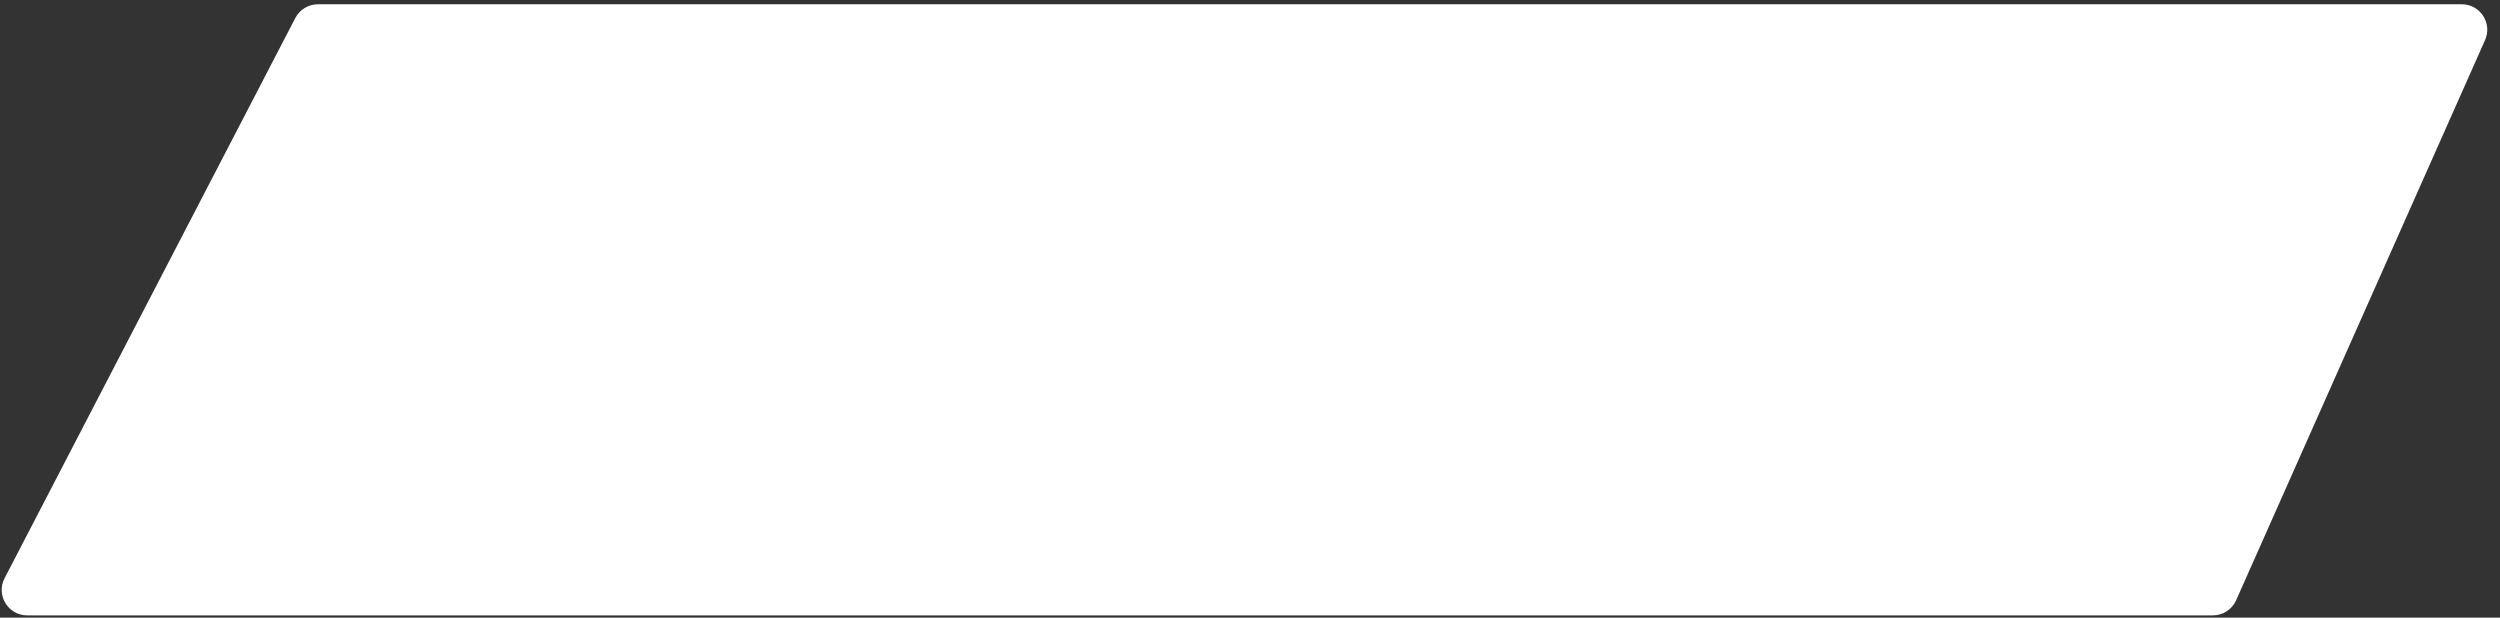
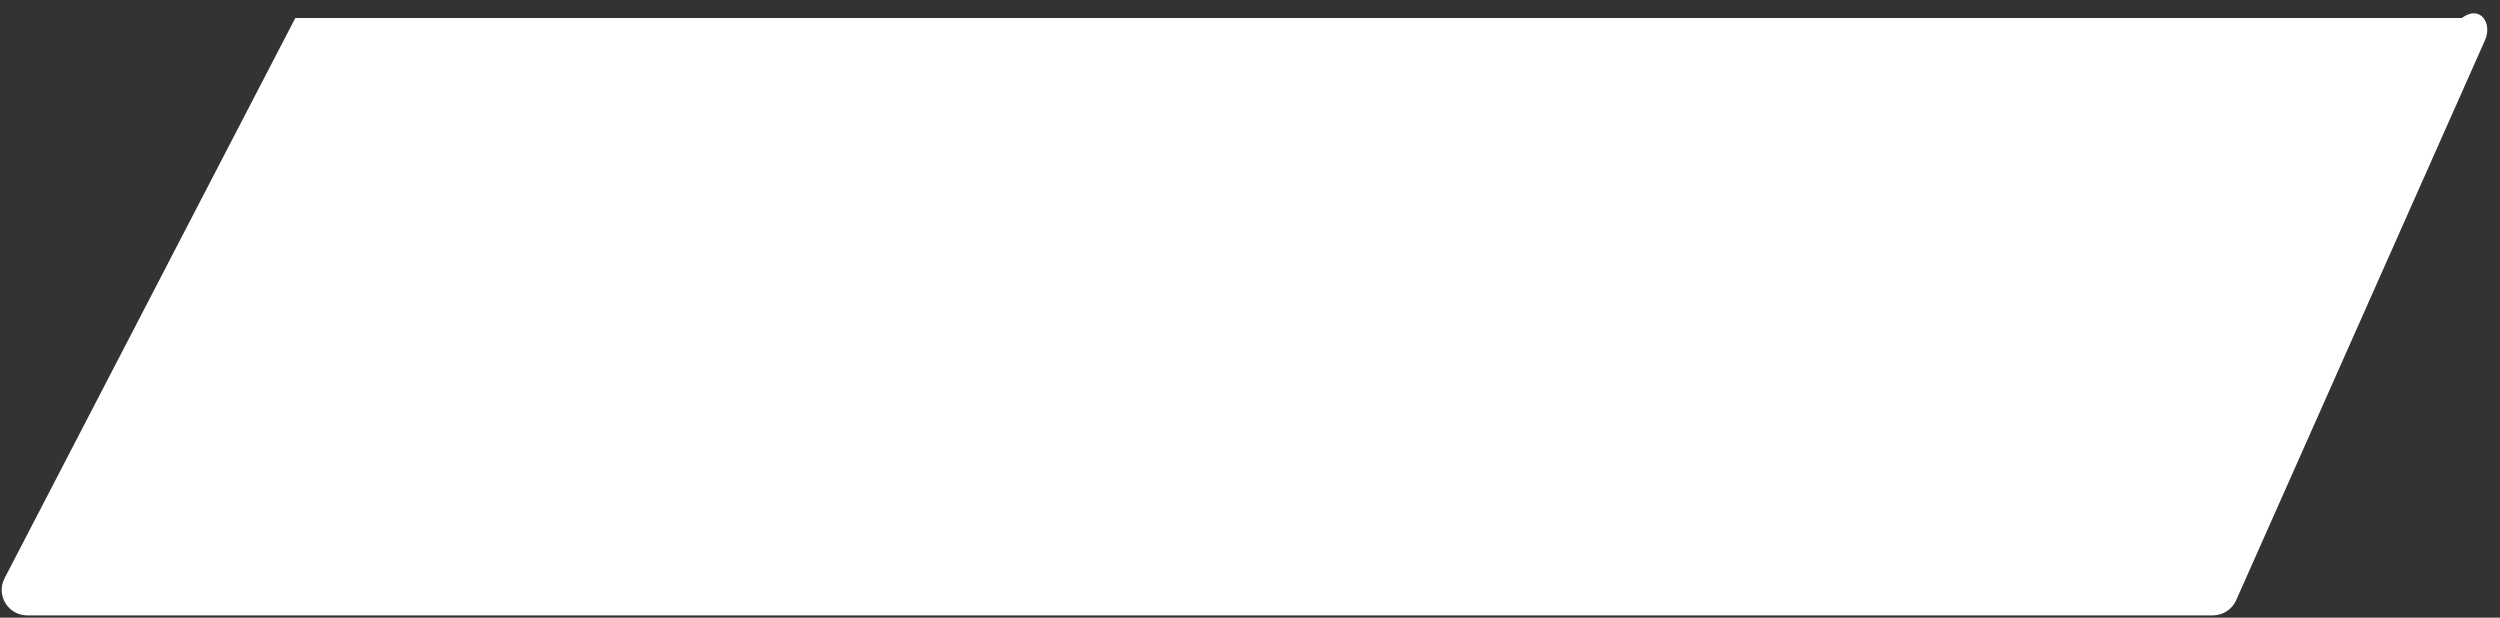
<svg xmlns="http://www.w3.org/2000/svg" width="170" height="42" viewBox="0 0 170 42" fill="none">
  <rect x="0" y="0" width="170" height="42" fill="#333333" stroke="none" />
-   <path d="M20.081 1.225C20.379 0.651 20.971 0.291 21.618 0.291H167.402C168.654 0.291 169.493 1.58 168.984 2.725L152.057 40.818C151.779 41.443 151.159 41.846 150.475 41.846H1.849C0.551 41.846 -0.286 40.47 0.312 39.317L20.081 1.225Z" fill="white" />
+   <path d="M20.081 1.225H167.402C168.654 0.291 169.493 1.58 168.984 2.725L152.057 40.818C151.779 41.443 151.159 41.846 150.475 41.846H1.849C0.551 41.846 -0.286 40.47 0.312 39.317L20.081 1.225Z" fill="white" />
</svg>